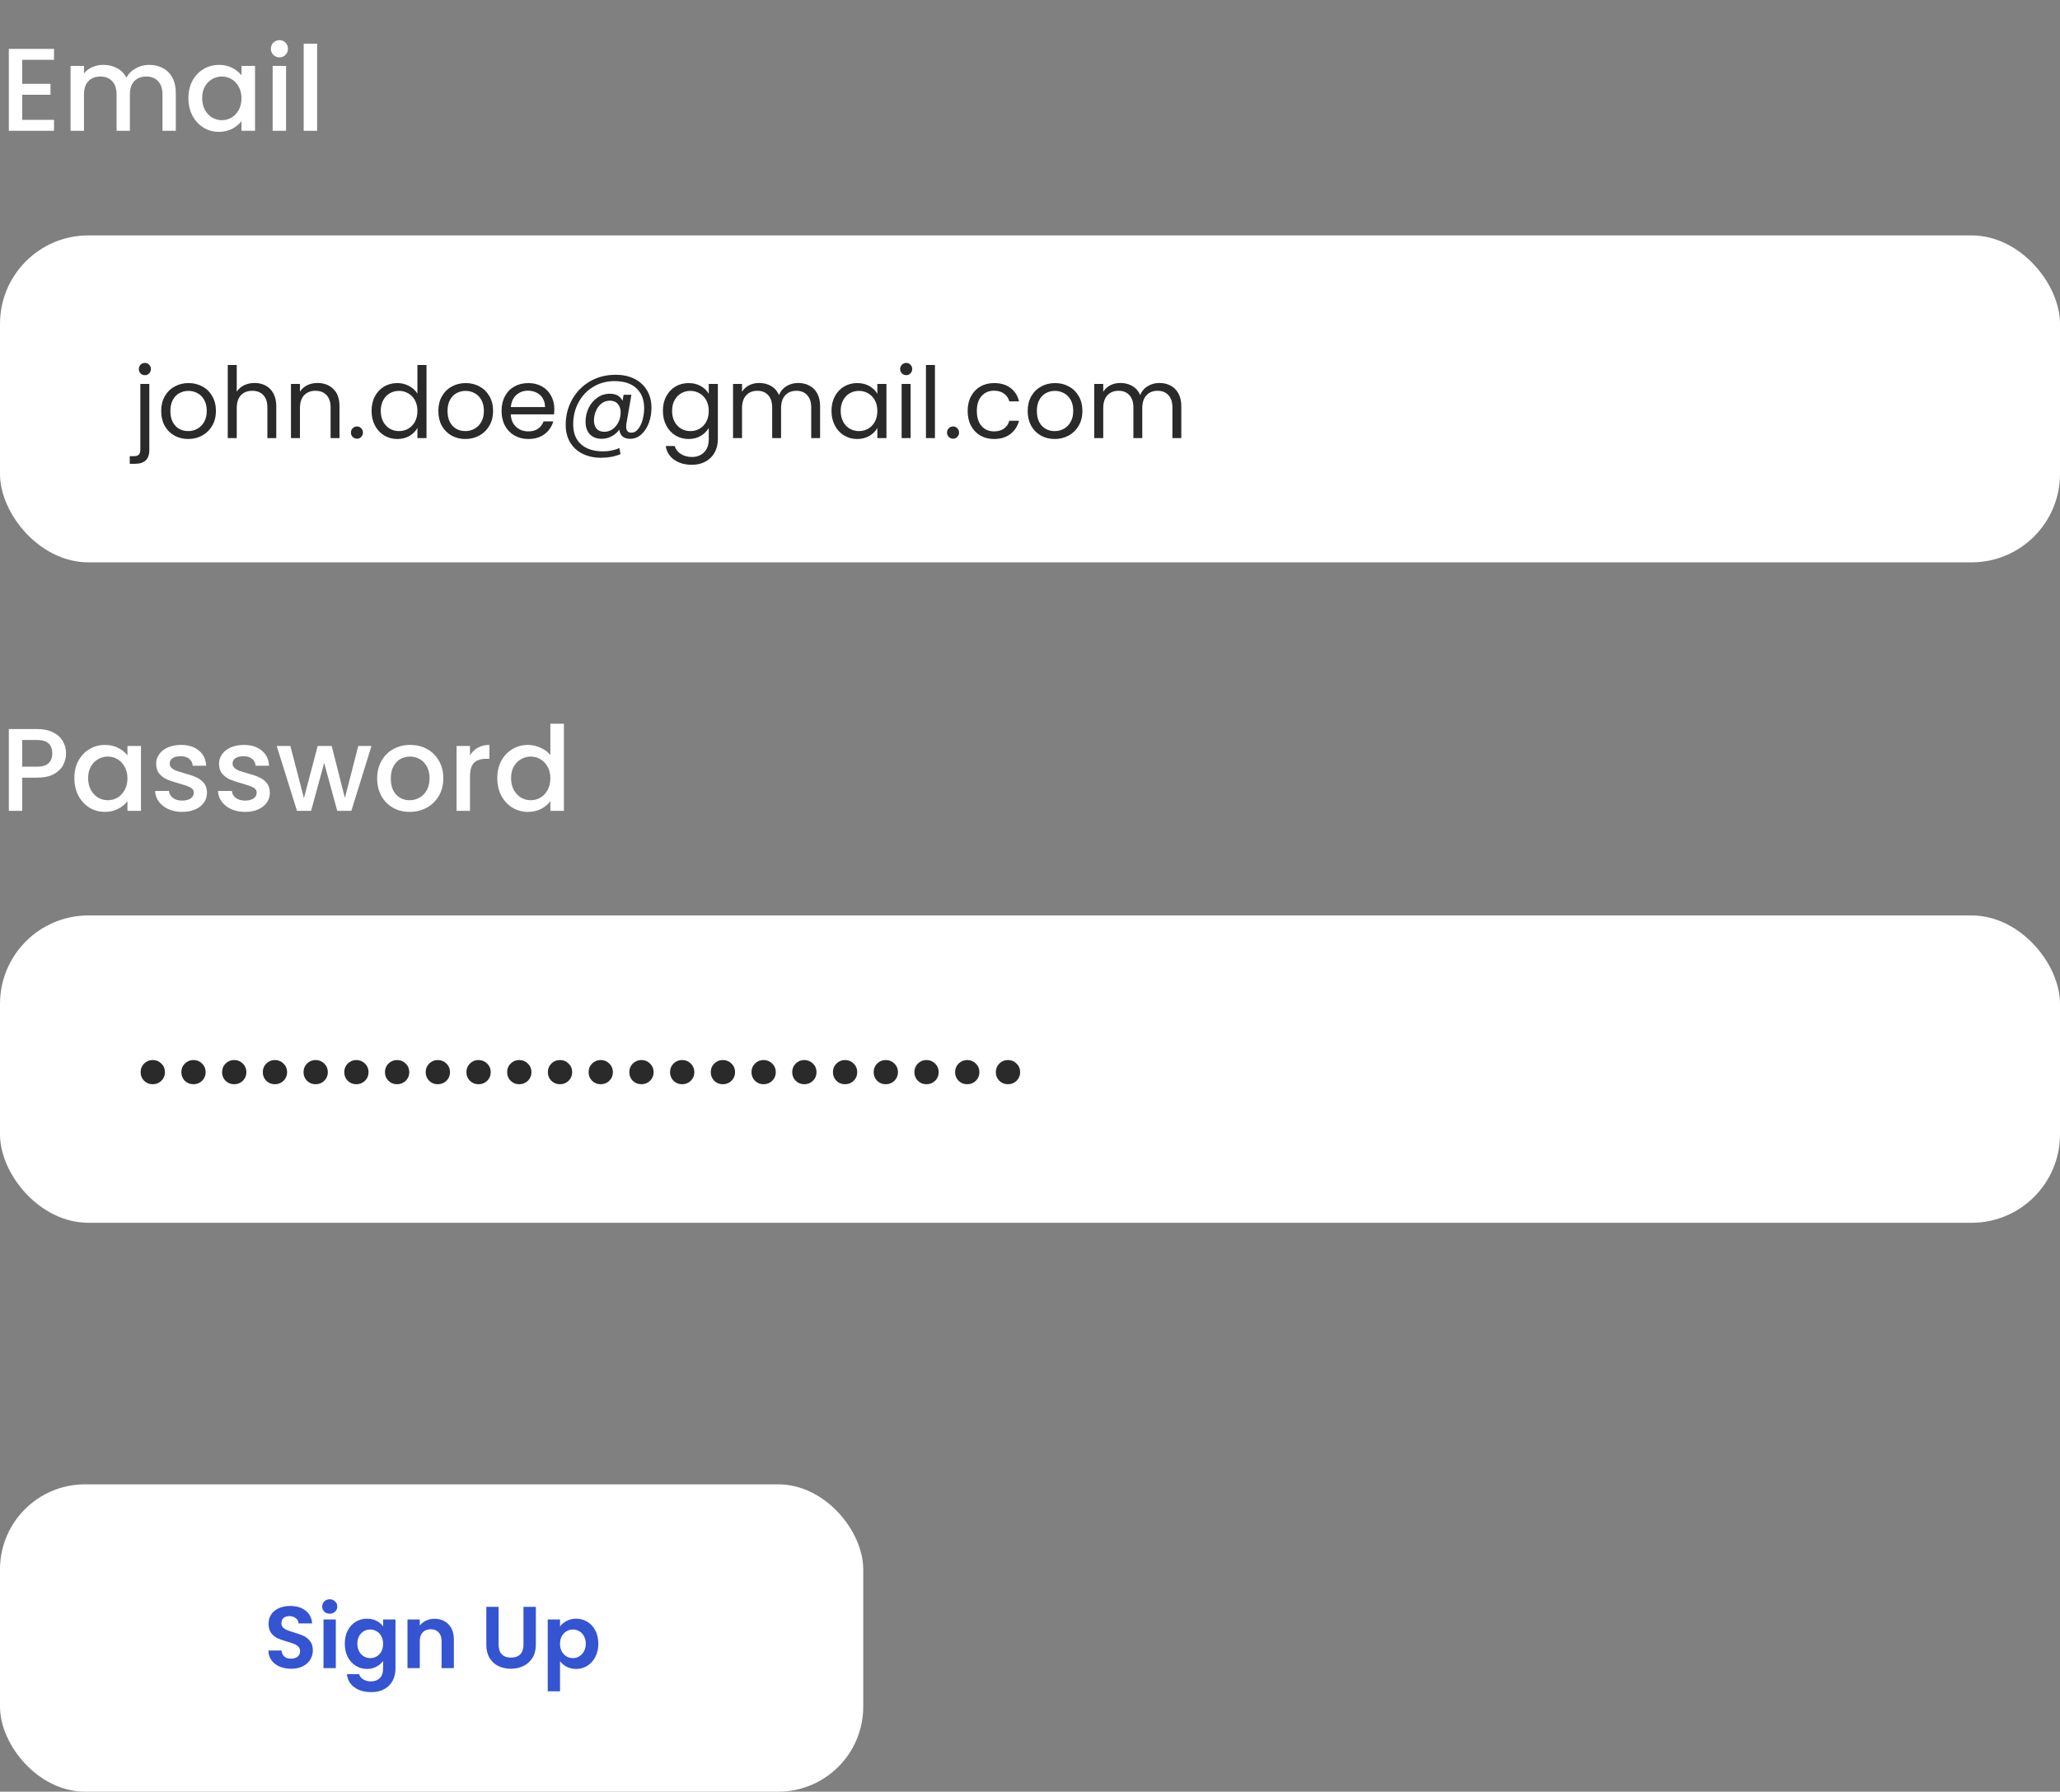
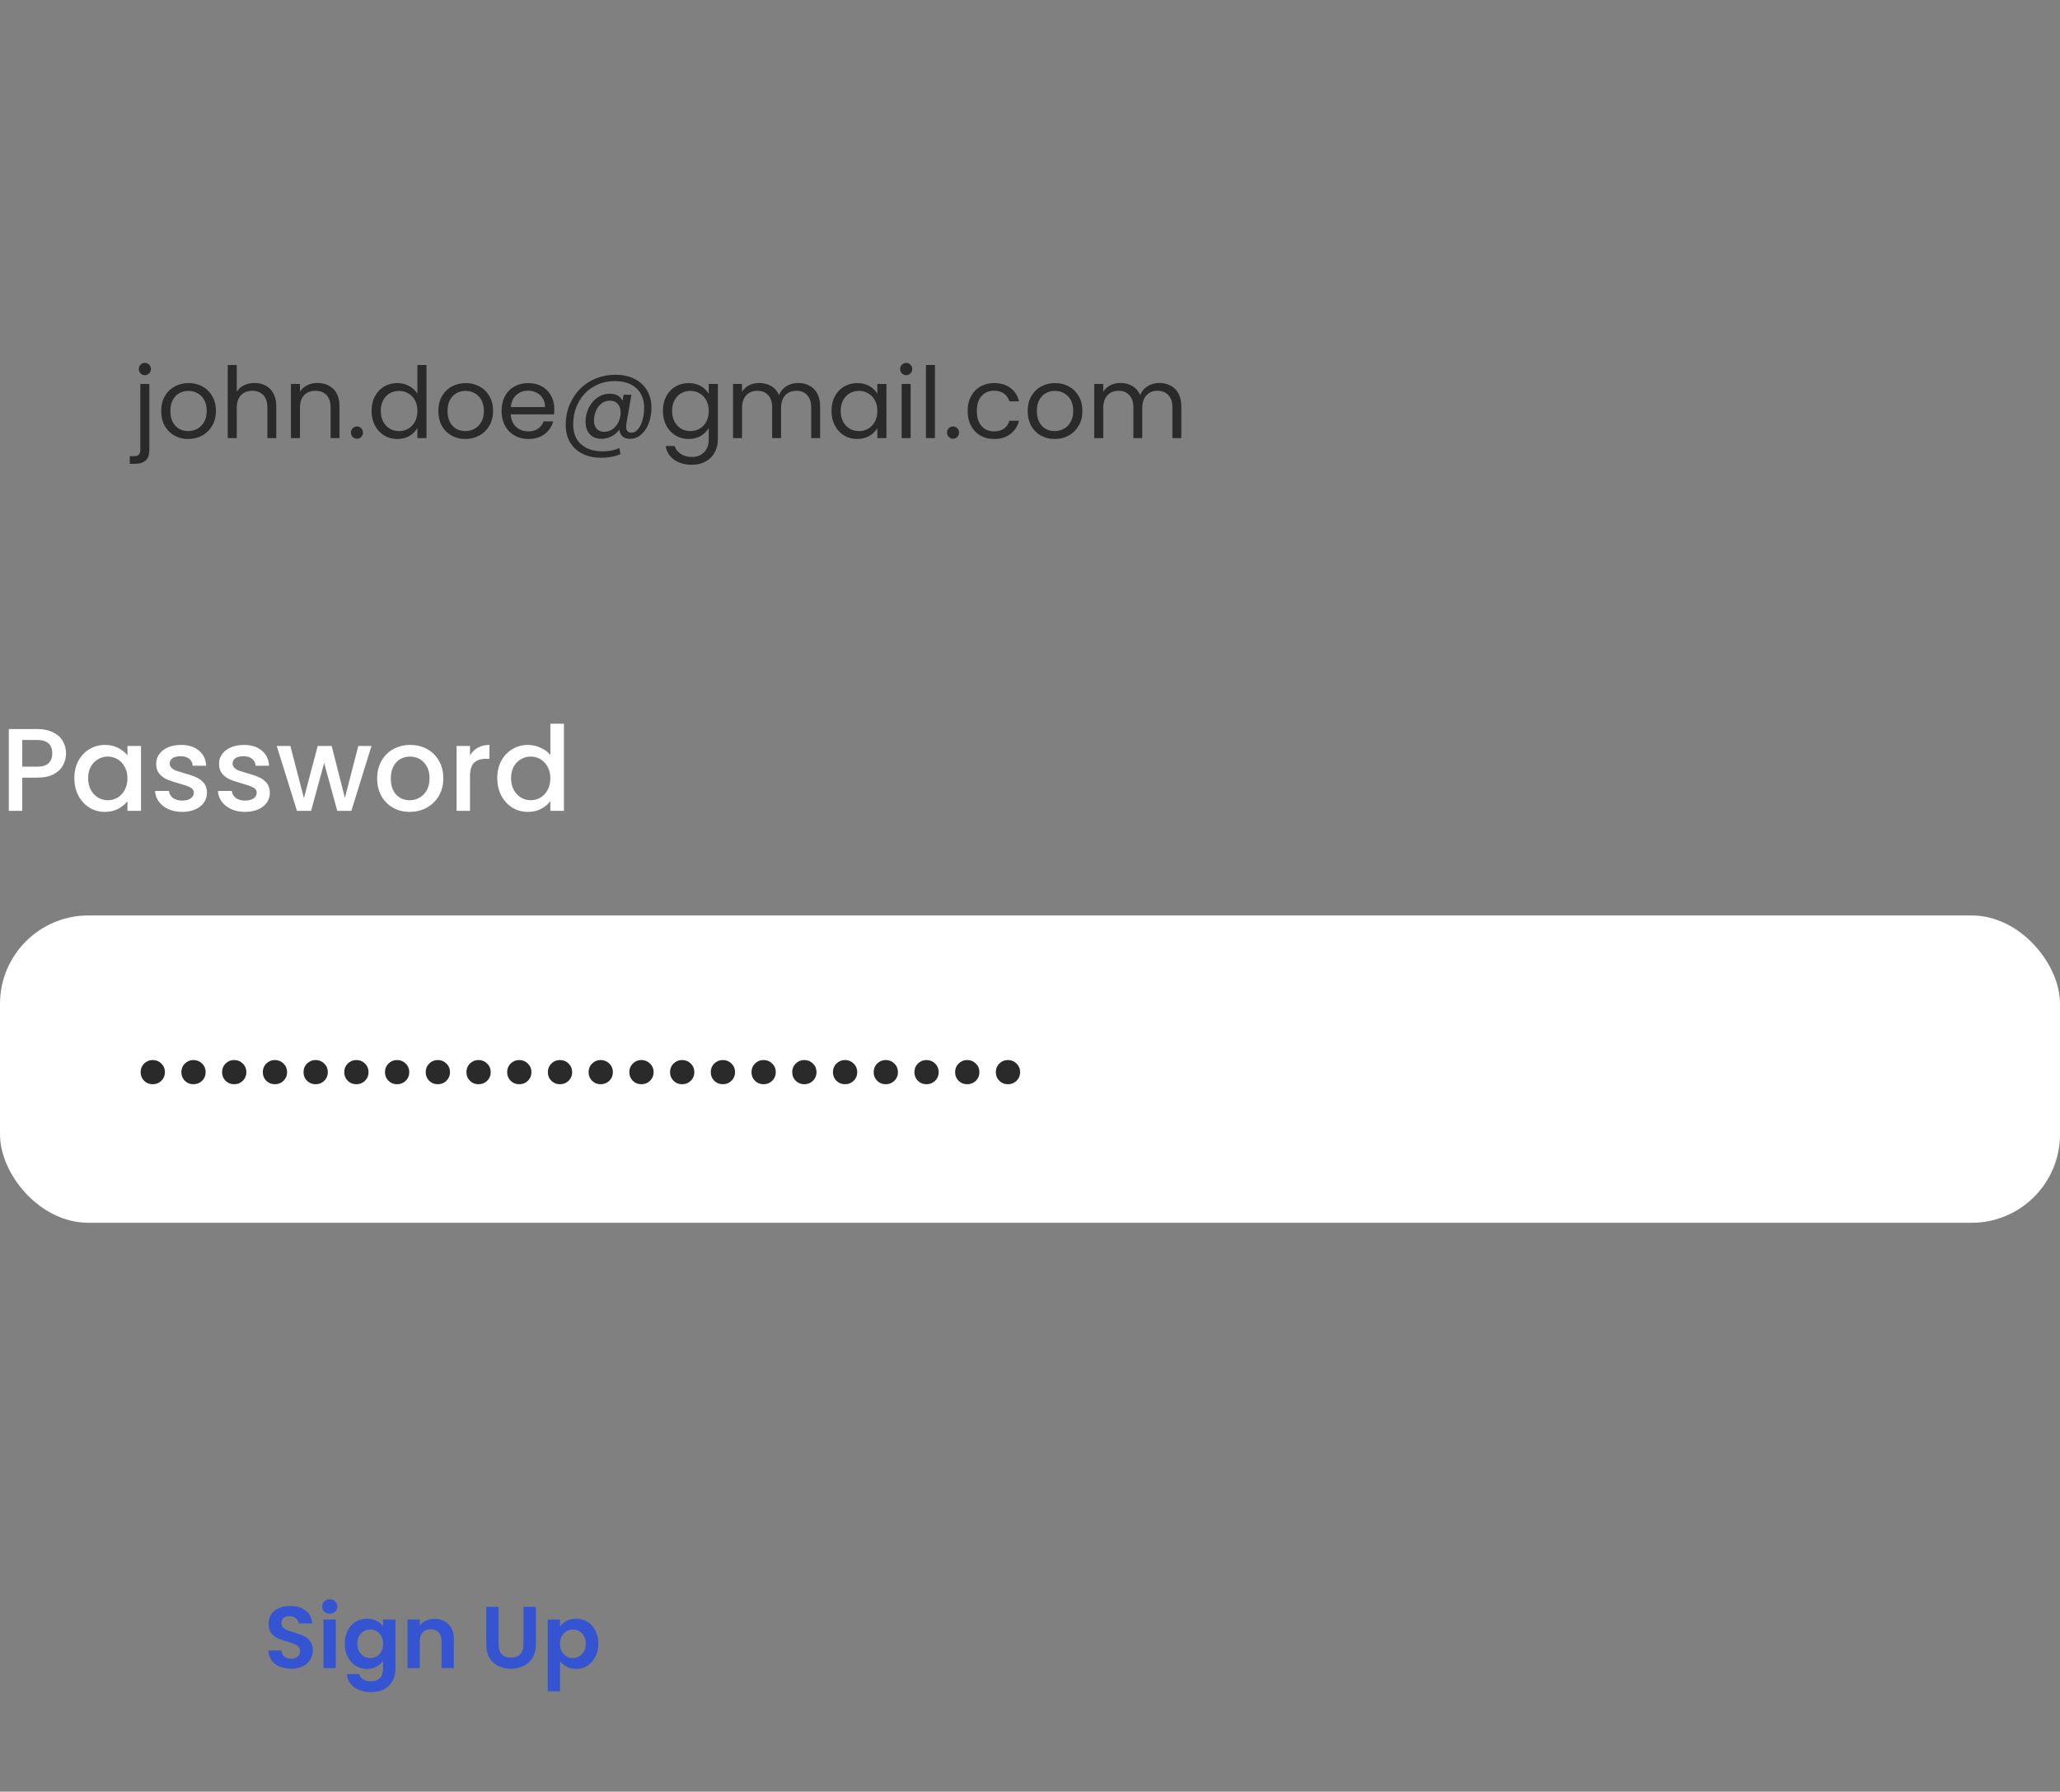
<svg xmlns="http://www.w3.org/2000/svg" width="315" height="274" viewBox="0 0 315 274" fill="none">
  <rect x="0" y="0" width="315" height="274" fill="#808080" stroke="none" />
-   <rect y="227" width="132" height="47" rx="13" fill="white" />
  <path d="M44.52 255.202C43.867 255.202 43.276 255.09 42.747 254.867C42.228 254.643 41.816 254.32 41.512 253.9C41.207 253.479 41.05 252.982 41.042 252.409H43.056C43.083 252.794 43.218 253.098 43.459 253.322C43.71 253.546 44.05 253.658 44.48 253.658C44.919 253.658 45.264 253.555 45.514 253.349C45.765 253.134 45.89 252.856 45.89 252.516C45.89 252.239 45.805 252.01 45.635 251.831C45.465 251.652 45.25 251.513 44.99 251.415C44.74 251.307 44.391 251.191 43.943 251.065C43.334 250.886 42.837 250.712 42.452 250.542C42.076 250.363 41.749 250.098 41.471 249.749C41.203 249.391 41.068 248.916 41.068 248.325C41.068 247.77 41.207 247.287 41.485 246.875C41.762 246.463 42.152 246.15 42.653 245.935C43.155 245.711 43.728 245.599 44.373 245.599C45.34 245.599 46.123 245.836 46.723 246.311C47.332 246.776 47.668 247.43 47.73 248.272H45.662C45.644 247.949 45.505 247.685 45.246 247.479C44.995 247.264 44.659 247.157 44.238 247.157C43.871 247.157 43.576 247.251 43.352 247.439C43.137 247.627 43.029 247.9 43.029 248.258C43.029 248.509 43.11 248.719 43.271 248.89C43.441 249.051 43.647 249.185 43.889 249.293C44.14 249.391 44.489 249.507 44.937 249.642C45.546 249.821 46.043 250 46.428 250.179C46.813 250.358 47.144 250.627 47.422 250.985C47.699 251.343 47.838 251.813 47.838 252.395C47.838 252.897 47.708 253.362 47.448 253.792C47.189 254.222 46.808 254.567 46.307 254.826C45.805 255.077 45.21 255.202 44.52 255.202ZM50.422 246.781C50.09 246.781 49.813 246.678 49.589 246.472C49.374 246.257 49.267 245.993 49.267 245.679C49.267 245.366 49.374 245.106 49.589 244.9C49.813 244.685 50.09 244.578 50.422 244.578C50.753 244.578 51.026 244.685 51.241 244.9C51.465 245.106 51.577 245.366 51.577 245.679C51.577 245.993 51.465 246.257 51.241 246.472C51.026 246.678 50.753 246.781 50.422 246.781ZM51.349 247.667V255.108H49.468V247.667H51.349ZM56.121 247.546C56.676 247.546 57.164 247.658 57.585 247.882C58.006 248.097 58.337 248.379 58.579 248.728V247.667H60.473V255.162C60.473 255.852 60.334 256.465 60.057 257.002C59.779 257.548 59.363 257.978 58.807 258.292C58.252 258.614 57.581 258.775 56.793 258.775C55.736 258.775 54.867 258.529 54.187 258.036C53.515 257.544 53.135 256.872 53.045 256.022H54.912C55.011 256.362 55.221 256.631 55.544 256.828C55.875 257.034 56.273 257.137 56.739 257.137C57.285 257.137 57.728 256.971 58.069 256.64C58.409 256.317 58.579 255.825 58.579 255.162V254.007C58.337 254.356 58.002 254.647 57.572 254.88C57.151 255.113 56.667 255.229 56.121 255.229C55.494 255.229 54.921 255.068 54.402 254.746C53.883 254.423 53.471 253.971 53.166 253.389C52.871 252.798 52.723 252.122 52.723 251.361C52.723 250.609 52.871 249.942 53.166 249.36C53.471 248.778 53.878 248.33 54.389 248.017C54.908 247.703 55.485 247.546 56.121 247.546ZM58.579 251.388C58.579 250.931 58.49 250.542 58.31 250.219C58.131 249.888 57.89 249.637 57.585 249.467C57.281 249.288 56.954 249.199 56.605 249.199C56.255 249.199 55.933 249.284 55.638 249.454C55.342 249.624 55.1 249.875 54.912 250.206C54.733 250.528 54.644 250.913 54.644 251.361C54.644 251.809 54.733 252.203 54.912 252.543C55.1 252.874 55.342 253.129 55.638 253.309C55.942 253.488 56.264 253.577 56.605 253.577C56.954 253.577 57.281 253.492 57.585 253.322C57.89 253.143 58.131 252.892 58.31 252.57C58.49 252.239 58.579 251.845 58.579 251.388ZM66.433 247.56C67.32 247.56 68.036 247.842 68.582 248.406C69.128 248.961 69.401 249.74 69.401 250.743V255.108H67.521V250.998C67.521 250.407 67.373 249.955 67.078 249.642C66.782 249.319 66.379 249.158 65.869 249.158C65.35 249.158 64.938 249.319 64.633 249.642C64.338 249.955 64.19 250.407 64.19 250.998V255.108H62.309V247.667H64.19V248.594C64.441 248.272 64.758 248.021 65.144 247.842C65.538 247.654 65.967 247.56 66.433 247.56ZM76.244 245.733V251.536C76.244 252.171 76.409 252.659 76.741 253C77.072 253.331 77.537 253.497 78.138 253.497C78.746 253.497 79.216 253.331 79.548 253C79.879 252.659 80.045 252.171 80.045 251.536V245.733H81.939V251.522C81.939 252.319 81.764 252.995 81.415 253.55C81.075 254.097 80.613 254.508 80.031 254.786C79.458 255.064 78.818 255.202 78.111 255.202C77.412 255.202 76.776 255.064 76.203 254.786C75.639 254.508 75.192 254.097 74.86 253.55C74.529 252.995 74.363 252.319 74.363 251.522V245.733H76.244ZM85.636 248.742C85.878 248.402 86.209 248.12 86.63 247.896C87.06 247.663 87.548 247.546 88.094 247.546C88.73 247.546 89.303 247.703 89.813 248.017C90.332 248.33 90.74 248.778 91.035 249.36C91.34 249.933 91.492 250.6 91.492 251.361C91.492 252.122 91.34 252.798 91.035 253.389C90.74 253.971 90.332 254.423 89.813 254.746C89.303 255.068 88.73 255.229 88.094 255.229C87.548 255.229 87.064 255.117 86.643 254.893C86.231 254.67 85.895 254.388 85.636 254.047V258.654H83.755V247.667H85.636V248.742ZM89.571 251.361C89.571 250.913 89.477 250.528 89.289 250.206C89.11 249.875 88.868 249.624 88.564 249.454C88.269 249.284 87.946 249.199 87.597 249.199C87.257 249.199 86.934 249.288 86.63 249.467C86.334 249.637 86.093 249.888 85.904 250.219C85.725 250.551 85.636 250.94 85.636 251.388C85.636 251.836 85.725 252.225 85.904 252.556C86.093 252.888 86.334 253.143 86.63 253.322C86.934 253.492 87.257 253.577 87.597 253.577C87.946 253.577 88.269 253.488 88.564 253.309C88.868 253.129 89.11 252.874 89.289 252.543C89.477 252.212 89.571 251.818 89.571 251.361Z" fill="#3454D1" />
  <rect y="140" width="315" height="47" rx="13.518" fill="white" />
  <path d="M23.348 165.812C22.834 165.812 22.396 165.635 22.033 165.283C21.68 164.92 21.504 164.482 21.504 163.968C21.504 163.444 21.68 163.006 22.033 162.654C22.396 162.291 22.834 162.11 23.348 162.11C23.872 162.11 24.315 162.291 24.677 162.654C25.04 163.006 25.221 163.444 25.221 163.968C25.221 164.482 25.04 164.92 24.677 165.283C24.315 165.635 23.872 165.812 23.348 165.812ZM29.575 165.812C29.061 165.812 28.623 165.635 28.26 165.283C27.908 164.92 27.731 164.482 27.731 163.968C27.731 163.444 27.908 163.006 28.26 162.654C28.623 162.291 29.061 162.11 29.575 162.11C30.099 162.11 30.542 162.291 30.905 162.654C31.267 163.006 31.448 163.444 31.448 163.968C31.448 164.482 31.267 164.92 30.905 165.283C30.542 165.635 30.099 165.812 29.575 165.812ZM35.802 165.812C35.288 165.812 34.85 165.635 34.487 165.283C34.135 164.92 33.959 164.482 33.959 163.968C33.959 163.444 34.135 163.006 34.487 162.654C34.85 162.291 35.288 162.11 35.802 162.11C36.326 162.11 36.769 162.291 37.132 162.654C37.494 163.006 37.676 163.444 37.676 163.968C37.676 164.482 37.494 164.92 37.132 165.283C36.769 165.635 36.326 165.812 35.802 165.812ZM42.029 165.812C41.516 165.812 41.077 165.635 40.715 165.283C40.362 164.92 40.186 164.482 40.186 163.968C40.186 163.444 40.362 163.006 40.715 162.654C41.077 162.291 41.516 162.11 42.029 162.11C42.553 162.11 42.996 162.291 43.359 162.654C43.722 163.006 43.903 163.444 43.903 163.968C43.903 164.482 43.722 164.92 43.359 165.283C42.996 165.635 42.553 165.812 42.029 165.812ZM48.256 165.812C47.743 165.812 47.304 165.635 46.942 165.283C46.589 164.92 46.413 164.482 46.413 163.968C46.413 163.444 46.589 163.006 46.942 162.654C47.304 162.291 47.743 162.11 48.256 162.11C48.78 162.11 49.224 162.291 49.586 162.654C49.949 163.006 50.13 163.444 50.13 163.968C50.13 164.482 49.949 164.92 49.586 165.283C49.224 165.635 48.78 165.812 48.256 165.812ZM54.484 165.812C53.97 165.812 53.532 165.635 53.169 165.283C52.816 164.92 52.64 164.482 52.64 163.968C52.64 163.444 52.816 163.006 53.169 162.654C53.532 162.291 53.97 162.11 54.484 162.11C55.007 162.11 55.451 162.291 55.813 162.654C56.176 163.006 56.357 163.444 56.357 163.968C56.357 164.482 56.176 164.92 55.813 165.283C55.451 165.635 55.007 165.812 54.484 165.812ZM60.711 165.812C60.197 165.812 59.759 165.635 59.396 165.283C59.044 164.92 58.867 164.482 58.867 163.968C58.867 163.444 59.044 163.006 59.396 162.654C59.759 162.291 60.197 162.11 60.711 162.11C61.235 162.11 61.678 162.291 62.041 162.654C62.403 163.006 62.584 163.444 62.584 163.968C62.584 164.482 62.403 164.92 62.041 165.283C61.678 165.635 61.235 165.812 60.711 165.812ZM66.938 165.812C66.424 165.812 65.986 165.635 65.623 165.283C65.271 164.92 65.094 164.482 65.094 163.968C65.094 163.444 65.271 163.006 65.623 162.654C65.986 162.291 66.424 162.11 66.938 162.11C67.462 162.11 67.905 162.291 68.268 162.654C68.63 163.006 68.812 163.444 68.812 163.968C68.812 164.482 68.63 164.92 68.268 165.283C67.905 165.635 67.462 165.812 66.938 165.812ZM73.165 165.812C72.651 165.812 72.213 165.635 71.85 165.283C71.498 164.92 71.322 164.482 71.322 163.968C71.322 163.444 71.498 163.006 71.85 162.654C72.213 162.291 72.651 162.11 73.165 162.11C73.689 162.11 74.132 162.291 74.495 162.654C74.858 163.006 75.039 163.444 75.039 163.968C75.039 164.482 74.858 164.92 74.495 165.283C74.132 165.635 73.689 165.812 73.165 165.812ZM79.392 165.812C78.879 165.812 78.44 165.635 78.078 165.283C77.725 164.92 77.549 164.482 77.549 163.968C77.549 163.444 77.725 163.006 78.078 162.654C78.44 162.291 78.879 162.11 79.392 162.11C79.916 162.11 80.359 162.291 80.722 162.654C81.085 163.006 81.266 163.444 81.266 163.968C81.266 164.482 81.085 164.92 80.722 165.283C80.359 165.635 79.916 165.812 79.392 165.812ZM85.62 165.812C85.106 165.812 84.668 165.635 84.305 165.283C83.952 164.92 83.776 164.482 83.776 163.968C83.776 163.444 83.952 163.006 84.305 162.654C84.668 162.291 85.106 162.11 85.62 162.11C86.143 162.11 86.587 162.291 86.949 162.654C87.312 163.006 87.493 163.444 87.493 163.968C87.493 164.482 87.312 164.92 86.949 165.283C86.587 165.635 86.143 165.812 85.62 165.812ZM91.847 165.812C91.333 165.812 90.895 165.635 90.532 165.283C90.18 164.92 90.003 164.482 90.003 163.968C90.003 163.444 90.18 163.006 90.532 162.654C90.895 162.291 91.333 162.11 91.847 162.11C92.371 162.11 92.814 162.291 93.176 162.654C93.539 163.006 93.72 163.444 93.72 163.968C93.72 164.482 93.539 164.92 93.176 165.283C92.814 165.635 92.371 165.812 91.847 165.812ZM98.074 165.812C97.56 165.812 97.122 165.635 96.759 165.283C96.407 164.92 96.23 164.482 96.23 163.968C96.23 163.444 96.407 163.006 96.759 162.654C97.122 162.291 97.56 162.11 98.074 162.11C98.598 162.11 99.041 162.291 99.404 162.654C99.766 163.006 99.948 163.444 99.948 163.968C99.948 164.482 99.766 164.92 99.404 165.283C99.041 165.635 98.598 165.812 98.074 165.812ZM104.301 165.812C103.787 165.812 103.349 165.635 102.986 165.283C102.634 164.92 102.458 164.482 102.458 163.968C102.458 163.444 102.634 163.006 102.986 162.654C103.349 162.291 103.787 162.11 104.301 162.11C104.825 162.11 105.268 162.291 105.631 162.654C105.993 163.006 106.175 163.444 106.175 163.968C106.175 164.482 105.993 164.92 105.631 165.283C105.268 165.635 104.825 165.812 104.301 165.812ZM110.528 165.812C110.015 165.812 109.576 165.635 109.214 165.283C108.861 164.92 108.685 164.482 108.685 163.968C108.685 163.444 108.861 163.006 109.214 162.654C109.576 162.291 110.015 162.11 110.528 162.11C111.052 162.11 111.495 162.291 111.858 162.654C112.221 163.006 112.402 163.444 112.402 163.968C112.402 164.482 112.221 164.92 111.858 165.283C111.495 165.635 111.052 165.812 110.528 165.812ZM116.755 165.812C116.242 165.812 115.803 165.635 115.441 165.283C115.088 164.92 114.912 164.482 114.912 163.968C114.912 163.444 115.088 163.006 115.441 162.654C115.803 162.291 116.242 162.11 116.755 162.11C117.279 162.11 117.723 162.291 118.085 162.654C118.448 163.006 118.629 163.444 118.629 163.968C118.629 164.482 118.448 164.92 118.085 165.283C117.723 165.635 117.279 165.812 116.755 165.812ZM122.983 165.812C122.469 165.812 122.031 165.635 121.668 165.283C121.315 164.92 121.139 164.482 121.139 163.968C121.139 163.444 121.315 163.006 121.668 162.654C122.031 162.291 122.469 162.11 122.983 162.11C123.506 162.11 123.95 162.291 124.312 162.654C124.675 163.006 124.856 163.444 124.856 163.968C124.856 164.482 124.675 164.92 124.312 165.283C123.95 165.635 123.506 165.812 122.983 165.812ZM129.21 165.812C128.696 165.812 128.258 165.635 127.895 165.283C127.543 164.92 127.366 164.482 127.366 163.968C127.366 163.444 127.543 163.006 127.895 162.654C128.258 162.291 128.696 162.11 129.21 162.11C129.734 162.11 130.177 162.291 130.54 162.654C130.902 163.006 131.084 163.444 131.084 163.968C131.084 164.482 130.902 164.92 130.54 165.283C130.177 165.635 129.734 165.812 129.21 165.812ZM135.437 165.812C134.923 165.812 134.485 165.635 134.122 165.283C133.77 164.92 133.594 164.482 133.594 163.968C133.594 163.444 133.77 163.006 134.122 162.654C134.485 162.291 134.923 162.11 135.437 162.11C135.961 162.11 136.404 162.291 136.767 162.654C137.129 163.006 137.311 163.444 137.311 163.968C137.311 164.482 137.129 164.92 136.767 165.283C136.404 165.635 135.961 165.812 135.437 165.812ZM141.664 165.812C141.15 165.812 140.712 165.635 140.35 165.283C139.997 164.92 139.821 164.482 139.821 163.968C139.821 163.444 139.997 163.006 140.35 162.654C140.712 162.291 141.15 162.11 141.664 162.11C142.188 162.11 142.631 162.291 142.994 162.654C143.357 163.006 143.538 163.444 143.538 163.968C143.538 164.482 143.357 164.92 142.994 165.283C142.631 165.635 142.188 165.812 141.664 165.812ZM147.891 165.812C147.378 165.812 146.939 165.635 146.577 165.283C146.224 164.92 146.048 164.482 146.048 163.968C146.048 163.444 146.224 163.006 146.577 162.654C146.939 162.291 147.378 162.11 147.891 162.11C148.415 162.11 148.858 162.291 149.221 162.654C149.584 163.006 149.765 163.444 149.765 163.968C149.765 164.482 149.584 164.92 149.221 165.283C148.858 165.635 148.415 165.812 147.891 165.812ZM154.119 165.812C153.605 165.812 153.167 165.635 152.804 165.283C152.451 164.92 152.275 164.482 152.275 163.968C152.275 163.444 152.451 163.006 152.804 162.654C153.167 162.291 153.605 162.11 154.119 162.11C154.642 162.11 155.086 162.291 155.448 162.654C155.811 163.006 155.992 163.444 155.992 163.968C155.992 164.482 155.811 164.92 155.448 165.283C155.086 165.635 154.642 165.812 154.119 165.812Z" fill="#2A2A2A" />
  <path d="M10.098 115.216C10.098 115.852 9.948 116.452 9.648 117.016C9.348 117.58 8.868 118.042 8.208 118.402C7.548 118.75 6.702 118.924 5.67 118.924H3.402V124H1.35L1.35 111.49H5.67C6.63 111.49 7.44 111.658 8.1 111.994C8.772 112.318 9.27 112.762 9.594 113.326C9.93 113.89 10.098 114.52 10.098 115.216ZM5.67 117.25C6.45 117.25 7.032 117.076 7.416 116.728C7.8 116.368 7.992 115.864 7.992 115.216C7.992 113.848 7.218 113.164 5.67 113.164H3.402V117.25H5.67ZM11.371 118.996C11.371 118 11.575 117.118 11.983 116.35C12.403 115.582 12.967 114.988 13.675 114.568C14.395 114.136 15.187 113.92 16.051 113.92C16.831 113.92 17.509 114.076 18.085 114.388C18.673 114.688 19.141 115.066 19.489 115.522V114.082H21.559V124H19.489V122.524C19.141 122.992 18.667 123.382 18.067 123.694C17.467 124.006 16.783 124.162 16.015 124.162C15.163 124.162 14.383 123.946 13.675 123.514C12.967 123.07 12.403 122.458 11.983 121.678C11.575 120.886 11.371 119.992 11.371 118.996ZM19.489 119.032C19.489 118.348 19.345 117.754 19.057 117.25C18.781 116.746 18.415 116.362 17.959 116.098C17.503 115.834 17.011 115.702 16.483 115.702C15.955 115.702 15.463 115.834 15.007 116.098C14.551 116.35 14.179 116.728 13.891 117.232C13.615 117.724 13.477 118.312 13.477 118.996C13.477 119.68 13.615 120.28 13.891 120.796C14.179 121.312 14.551 121.708 15.007 121.984C15.475 122.248 15.967 122.38 16.483 122.38C17.011 122.38 17.503 122.248 17.959 121.984C18.415 121.72 18.781 121.336 19.057 120.832C19.345 120.316 19.489 119.716 19.489 119.032ZM27.854 124.162C27.074 124.162 26.372 124.024 25.748 123.748C25.136 123.46 24.65 123.076 24.29 122.596C23.93 122.104 23.738 121.558 23.714 120.958H25.838C25.874 121.378 26.072 121.732 26.432 122.02C26.804 122.296 27.266 122.434 27.818 122.434C28.394 122.434 28.838 122.326 29.15 122.11C29.474 121.882 29.636 121.594 29.636 121.246C29.636 120.874 29.456 120.598 29.096 120.418C28.748 120.238 28.19 120.04 27.422 119.824C26.678 119.62 26.072 119.422 25.604 119.23C25.136 119.038 24.728 118.744 24.38 118.348C24.044 117.952 23.876 117.43 23.876 116.782C23.876 116.254 24.032 115.774 24.344 115.342C24.656 114.898 25.1 114.55 25.676 114.298C26.264 114.046 26.936 113.92 27.692 113.92C28.82 113.92 29.726 114.208 30.41 114.784C31.106 115.348 31.478 116.122 31.526 117.106H29.474C29.438 116.662 29.258 116.308 28.934 116.044C28.61 115.78 28.172 115.648 27.62 115.648C27.08 115.648 26.666 115.75 26.378 115.954C26.09 116.158 25.946 116.428 25.946 116.764C25.946 117.028 26.042 117.25 26.234 117.43C26.426 117.61 26.66 117.754 26.936 117.862C27.212 117.958 27.62 118.084 28.16 118.24C28.88 118.432 29.468 118.63 29.924 118.834C30.392 119.026 30.794 119.314 31.13 119.698C31.466 120.082 31.64 120.592 31.652 121.228C31.652 121.792 31.496 122.296 31.184 122.74C30.872 123.184 30.428 123.532 29.852 123.784C29.288 124.036 28.622 124.162 27.854 124.162ZM37.469 124.162C36.69 124.162 35.987 124.024 35.364 123.748C34.752 123.46 34.266 123.076 33.906 122.596C33.545 122.104 33.353 121.558 33.33 120.958H35.453C35.489 121.378 35.688 121.732 36.047 122.02C36.419 122.296 36.882 122.434 37.434 122.434C38.01 122.434 38.453 122.326 38.766 122.11C39.09 121.882 39.252 121.594 39.252 121.246C39.252 120.874 39.072 120.598 38.712 120.418C38.364 120.238 37.806 120.04 37.038 119.824C36.294 119.62 35.688 119.422 35.219 119.23C34.752 119.038 34.343 118.744 33.995 118.348C33.66 117.952 33.492 117.43 33.492 116.782C33.492 116.254 33.648 115.774 33.959 115.342C34.272 114.898 34.715 114.55 35.291 114.298C35.88 114.046 36.551 113.92 37.307 113.92C38.435 113.92 39.342 114.208 40.026 114.784C40.721 115.348 41.093 116.122 41.142 117.106H39.09C39.053 116.662 38.873 116.308 38.55 116.044C38.225 115.78 37.788 115.648 37.236 115.648C36.696 115.648 36.282 115.75 35.993 115.954C35.706 116.158 35.562 116.428 35.562 116.764C35.562 117.028 35.657 117.25 35.849 117.43C36.041 117.61 36.276 117.754 36.551 117.862C36.828 117.958 37.236 118.084 37.776 118.24C38.495 118.432 39.084 118.63 39.539 118.834C40.008 119.026 40.41 119.314 40.745 119.698C41.081 120.082 41.255 120.592 41.267 121.228C41.267 121.792 41.111 122.296 40.8 122.74C40.487 123.184 40.044 123.532 39.468 123.784C38.904 124.036 38.237 124.162 37.469 124.162ZM56.805 114.082L53.727 124H51.567L49.569 116.674L47.571 124H45.411L42.315 114.082H44.403L46.473 122.056L48.579 114.082H50.721L52.737 122.02L54.789 114.082H56.805ZM62.64 124.162C61.704 124.162 60.858 123.952 60.102 123.532C59.346 123.1 58.752 122.5 58.32 121.732C57.888 120.952 57.672 120.052 57.672 119.032C57.672 118.024 57.894 117.13 58.338 116.35C58.782 115.57 59.388 114.97 60.156 114.55C60.924 114.13 61.782 113.92 62.73 113.92C63.678 113.92 64.536 114.13 65.304 114.55C66.072 114.97 66.678 115.57 67.122 116.35C67.566 117.13 67.788 118.024 67.788 119.032C67.788 120.04 67.56 120.934 67.104 121.714C66.648 122.494 66.024 123.1 65.232 123.532C64.452 123.952 63.588 124.162 62.64 124.162ZM62.64 122.38C63.168 122.38 63.66 122.254 64.116 122.002C64.584 121.75 64.962 121.372 65.25 120.868C65.538 120.364 65.682 119.752 65.682 119.032C65.682 118.312 65.544 117.706 65.268 117.214C64.992 116.71 64.626 116.332 64.17 116.08C63.714 115.828 63.222 115.702 62.694 115.702C62.166 115.702 61.674 115.828 61.218 116.08C60.774 116.332 60.42 116.71 60.156 117.214C59.892 117.706 59.76 118.312 59.76 119.032C59.76 120.1 60.03 120.928 60.57 121.516C61.122 122.092 61.812 122.38 62.64 122.38ZM71.869 115.522C72.169 115.018 72.565 114.628 73.057 114.352C73.561 114.064 74.155 113.92 74.839 113.92V116.044H74.317C73.513 116.044 72.901 116.248 72.481 116.656C72.073 117.064 71.869 117.772 71.869 118.78V124H69.817V114.082H71.869V115.522ZM76.041 118.996C76.041 118 76.245 117.118 76.653 116.35C77.073 115.582 77.637 114.988 78.345 114.568C79.065 114.136 79.863 113.92 80.739 113.92C81.387 113.92 82.023 114.064 82.647 114.352C83.283 114.628 83.787 115 84.159 115.468V110.68H86.229V124H84.159V122.506C83.823 122.986 83.355 123.382 82.755 123.694C82.167 124.006 81.489 124.162 80.721 124.162C79.857 124.162 79.065 123.946 78.345 123.514C77.637 123.07 77.073 122.458 76.653 121.678C76.245 120.886 76.041 119.992 76.041 118.996ZM84.159 119.032C84.159 118.348 84.015 117.754 83.727 117.25C83.451 116.746 83.085 116.362 82.629 116.098C82.173 115.834 81.681 115.702 81.153 115.702C80.625 115.702 80.133 115.834 79.677 116.098C79.221 116.35 78.849 116.728 78.561 117.232C78.285 117.724 78.147 118.312 78.147 118.996C78.147 119.68 78.285 120.28 78.561 120.796C78.849 121.312 79.221 121.708 79.677 121.984C80.145 122.248 80.637 122.38 81.153 122.38C81.681 122.38 82.173 122.248 82.629 121.984C83.085 121.72 83.451 121.336 83.727 120.832C84.015 120.316 84.159 119.716 84.159 119.032Z" fill="white" />
-   <rect y="36" width="315" height="50" rx="13.518" fill="white" />
  <path d="M22.154 57.375C21.892 57.375 21.67 57.284 21.489 57.103C21.318 56.921 21.232 56.7 21.232 56.438C21.232 56.176 21.318 55.954 21.489 55.773C21.67 55.592 21.892 55.501 22.154 55.501C22.416 55.501 22.632 55.592 22.804 55.773C22.985 55.954 23.076 56.176 23.076 56.438C23.076 56.7 22.985 56.921 22.804 57.103C22.632 57.284 22.416 57.375 22.154 57.375ZM22.834 68.798C22.834 69.534 22.648 70.073 22.275 70.415C21.902 70.757 21.358 70.929 20.643 70.929H19.842V69.765H20.416C20.799 69.765 21.066 69.69 21.217 69.539C21.378 69.388 21.459 69.131 21.459 68.768V58.719H22.834V68.798ZM28.773 67.136C27.997 67.136 27.292 66.96 26.658 66.607C26.033 66.254 25.539 65.756 25.177 65.111C24.824 64.456 24.648 63.701 24.648 62.845C24.648 61.998 24.829 61.253 25.192 60.608C25.565 59.953 26.068 59.455 26.703 59.112C27.337 58.76 28.048 58.583 28.834 58.583C29.619 58.583 30.329 58.76 30.964 59.112C31.599 59.455 32.097 59.948 32.46 60.593C32.833 61.238 33.019 61.988 33.019 62.845C33.019 63.701 32.828 64.456 32.445 65.111C32.072 65.756 31.563 66.254 30.919 66.607C30.274 66.96 29.559 67.136 28.773 67.136ZM28.773 65.927C29.267 65.927 29.73 65.811 30.163 65.58C30.596 65.348 30.944 65 31.206 64.537C31.478 64.074 31.614 63.51 31.614 62.845C31.614 62.18 31.483 61.616 31.221 61.152C30.959 60.689 30.616 60.346 30.193 60.125C29.77 59.893 29.312 59.777 28.818 59.777C28.315 59.777 27.851 59.893 27.428 60.125C27.015 60.346 26.683 60.689 26.431 61.152C26.179 61.616 26.053 62.18 26.053 62.845C26.053 63.52 26.174 64.089 26.416 64.552C26.668 65.016 27 65.363 27.413 65.595C27.826 65.816 28.279 65.927 28.773 65.927ZM38.937 58.568C39.562 58.568 40.126 58.704 40.63 58.976C41.133 59.238 41.526 59.636 41.808 60.17C42.1 60.704 42.246 61.354 42.246 62.119V67H40.886V62.316C40.886 61.49 40.68 60.86 40.267 60.427C39.854 59.984 39.29 59.762 38.575 59.762C37.849 59.762 37.27 59.989 36.837 60.442C36.414 60.895 36.202 61.555 36.202 62.422V67H34.827V55.818H36.202V59.898C36.474 59.475 36.847 59.148 37.32 58.916C37.804 58.684 38.343 58.568 38.937 58.568ZM48.527 58.568C49.534 58.568 50.35 58.876 50.975 59.49C51.599 60.094 51.912 60.971 51.912 62.119V67H50.552V62.316C50.552 61.49 50.345 60.86 49.932 60.427C49.519 59.984 48.955 59.762 48.24 59.762C47.515 59.762 46.935 59.989 46.502 60.442C46.079 60.895 45.867 61.555 45.867 62.422V67H44.492V58.719H45.867V59.898C46.139 59.475 46.507 59.148 46.971 58.916C47.444 58.684 47.963 58.568 48.527 58.568ZM54.596 67.091C54.334 67.091 54.113 67 53.931 66.819C53.75 66.637 53.659 66.416 53.659 66.154C53.659 65.892 53.75 65.67 53.931 65.489C54.113 65.308 54.334 65.217 54.596 65.217C54.848 65.217 55.059 65.308 55.231 65.489C55.412 65.67 55.503 65.892 55.503 66.154C55.503 66.416 55.412 66.637 55.231 66.819C55.059 67 54.848 67.091 54.596 67.091ZM56.817 62.83C56.817 61.983 56.988 61.243 57.331 60.608C57.673 59.964 58.141 59.465 58.736 59.112C59.34 58.76 60.015 58.583 60.761 58.583C61.405 58.583 62.005 58.734 62.559 59.037C63.113 59.329 63.536 59.717 63.828 60.2V55.818H65.218V67H63.828V65.444C63.556 65.937 63.153 66.345 62.619 66.668C62.085 66.98 61.461 67.136 60.745 67.136C60.01 67.136 59.34 66.955 58.736 66.592C58.141 66.229 57.673 65.721 57.331 65.066C56.988 64.411 56.817 63.666 56.817 62.83ZM63.828 62.845C63.828 62.22 63.702 61.676 63.45 61.213C63.198 60.749 62.856 60.397 62.423 60.155C62 59.903 61.531 59.777 61.017 59.777C60.504 59.777 60.035 59.898 59.612 60.14C59.189 60.382 58.852 60.734 58.6 61.198C58.348 61.661 58.222 62.205 58.222 62.83C58.222 63.464 58.348 64.018 58.6 64.492C58.852 64.955 59.189 65.313 59.612 65.564C60.035 65.806 60.504 65.927 61.017 65.927C61.531 65.927 62 65.806 62.423 65.564C62.856 65.313 63.198 64.955 63.45 64.492C63.702 64.018 63.828 63.469 63.828 62.845ZM71.153 67.136C70.378 67.136 69.672 66.96 69.038 66.607C68.413 66.254 67.92 65.756 67.557 65.111C67.204 64.456 67.028 63.701 67.028 62.845C67.028 61.998 67.21 61.253 67.572 60.608C67.945 59.953 68.448 59.455 69.083 59.112C69.718 58.76 70.428 58.583 71.214 58.583C71.999 58.583 72.71 58.76 73.344 59.112C73.979 59.455 74.478 59.948 74.84 60.593C75.213 61.238 75.399 61.988 75.399 62.845C75.399 63.701 75.208 64.456 74.825 65.111C74.452 65.756 73.944 66.254 73.299 66.607C72.654 66.96 71.939 67.136 71.153 67.136ZM71.153 65.927C71.647 65.927 72.11 65.811 72.543 65.58C72.977 65.348 73.324 65 73.586 64.537C73.858 64.074 73.994 63.51 73.994 62.845C73.994 62.18 73.863 61.616 73.601 61.152C73.339 60.689 72.997 60.346 72.574 60.125C72.151 59.893 71.692 59.777 71.199 59.777C70.695 59.777 70.232 59.893 69.808 60.125C69.395 60.346 69.063 60.689 68.811 61.152C68.559 61.616 68.433 62.18 68.433 62.845C68.433 63.52 68.554 64.089 68.796 64.552C69.048 65.016 69.38 65.363 69.793 65.595C70.206 65.816 70.66 65.927 71.153 65.927ZM84.763 62.542C84.763 62.804 84.748 63.081 84.717 63.373H78.099C78.149 64.189 78.426 64.829 78.93 65.293C79.444 65.746 80.063 65.972 80.788 65.972C81.383 65.972 81.876 65.837 82.269 65.564C82.672 65.282 82.954 64.91 83.115 64.446H84.596C84.375 65.242 83.931 65.892 83.267 66.396C82.602 66.889 81.776 67.136 80.788 67.136C80.003 67.136 79.298 66.96 78.673 66.607C78.058 66.254 77.575 65.756 77.222 65.111C76.87 64.456 76.694 63.701 76.694 62.845C76.694 61.988 76.865 61.238 77.207 60.593C77.55 59.948 78.028 59.455 78.643 59.112C79.267 58.76 79.983 58.583 80.788 58.583C81.574 58.583 82.269 58.755 82.874 59.097C83.478 59.44 83.942 59.913 84.264 60.518C84.596 61.112 84.763 61.787 84.763 62.542ZM83.342 62.255C83.342 61.731 83.226 61.283 82.995 60.91C82.763 60.528 82.446 60.241 82.043 60.049C81.65 59.848 81.212 59.747 80.728 59.747C80.033 59.747 79.439 59.969 78.945 60.412C78.462 60.855 78.184 61.47 78.114 62.255H83.342ZM94.133 57.314C95.251 57.314 96.223 57.526 97.049 57.949C97.875 58.372 98.51 58.966 98.953 59.732C99.396 60.487 99.618 61.364 99.618 62.361C99.618 63.157 99.487 63.922 99.225 64.658C98.963 65.383 98.58 65.972 98.077 66.426C97.583 66.879 97.004 67.106 96.339 67.106C95.835 67.106 95.448 66.98 95.175 66.728C94.903 66.476 94.747 66.134 94.707 65.701C94.395 66.134 93.997 66.476 93.513 66.728C93.04 66.98 92.536 67.106 92.002 67.106C91.237 67.106 90.632 66.874 90.189 66.411C89.756 65.937 89.539 65.303 89.539 64.507C89.539 63.751 89.695 63.046 90.008 62.391C90.33 61.736 90.773 61.213 91.337 60.82C91.901 60.417 92.541 60.215 93.257 60.215C94.213 60.215 94.858 60.578 95.191 61.303L95.357 60.367H96.551L95.795 64.733C95.765 64.925 95.75 65.101 95.75 65.262C95.75 65.867 96.017 66.169 96.551 66.169C96.954 66.169 97.301 65.978 97.593 65.595C97.895 65.212 98.122 64.733 98.273 64.159C98.424 63.575 98.5 63.001 98.5 62.437C98.5 61.117 98.102 60.094 97.306 59.369C96.52 58.644 95.407 58.281 93.967 58.281C92.768 58.281 91.685 58.573 90.718 59.158C89.761 59.732 89.01 60.523 88.466 61.53C87.922 62.537 87.65 63.651 87.65 64.869C87.64 66.199 88.038 67.222 88.844 67.937C89.65 68.662 90.768 69.025 92.199 69.025C93.146 69.025 93.982 68.854 94.707 68.511L94.888 69.448C93.992 69.821 93.005 70.007 91.927 70.007C90.849 70.007 89.897 69.8 89.071 69.388C88.255 68.984 87.62 68.4 87.167 67.635C86.724 66.879 86.502 65.998 86.502 64.99C86.502 63.57 86.829 62.275 87.484 61.107C88.139 59.928 89.046 59.002 90.204 58.327C91.373 57.652 92.682 57.314 94.133 57.314ZM92.41 66.033C92.864 66.033 93.282 65.902 93.664 65.64C94.047 65.368 94.35 65.005 94.571 64.552C94.793 64.089 94.903 63.585 94.903 63.041C94.903 62.517 94.757 62.094 94.465 61.772C94.183 61.439 93.78 61.273 93.257 61.273C92.773 61.273 92.345 61.419 91.972 61.711C91.609 61.993 91.327 62.371 91.126 62.845C90.924 63.308 90.824 63.791 90.824 64.295C90.824 64.829 90.96 65.252 91.232 65.564C91.504 65.877 91.897 66.033 92.41 66.033ZM105.295 58.583C106.01 58.583 106.635 58.74 107.169 59.052C107.713 59.364 108.116 59.757 108.377 60.23V58.719H109.768V67.181C109.768 67.937 109.606 68.607 109.284 69.191C108.962 69.785 108.498 70.249 107.894 70.581C107.3 70.914 106.605 71.08 105.809 71.08C104.721 71.08 103.814 70.823 103.089 70.309C102.363 69.795 101.935 69.095 101.804 68.209H103.164C103.315 68.713 103.628 69.115 104.101 69.418C104.575 69.73 105.144 69.886 105.809 69.886C106.564 69.886 107.179 69.649 107.652 69.176C108.136 68.703 108.377 68.038 108.377 67.181V65.444C108.105 65.927 107.703 66.33 107.169 66.653C106.635 66.975 106.01 67.136 105.295 67.136C104.56 67.136 103.89 66.955 103.285 66.592C102.691 66.229 102.222 65.721 101.88 65.066C101.537 64.411 101.366 63.666 101.366 62.83C101.366 61.983 101.537 61.243 101.88 60.608C102.222 59.964 102.691 59.465 103.285 59.112C103.89 58.76 104.56 58.583 105.295 58.583ZM108.377 62.845C108.377 62.22 108.252 61.676 108 61.213C107.748 60.749 107.405 60.397 106.972 60.155C106.549 59.903 106.081 59.777 105.567 59.777C105.053 59.777 104.585 59.898 104.162 60.14C103.739 60.382 103.401 60.734 103.149 61.198C102.897 61.661 102.771 62.205 102.771 62.83C102.771 63.464 102.897 64.018 103.149 64.492C103.401 64.955 103.739 65.313 104.162 65.564C104.585 65.806 105.053 65.927 105.567 65.927C106.081 65.927 106.549 65.806 106.972 65.564C107.405 65.313 107.748 64.955 108 64.492C108.252 64.018 108.377 63.469 108.377 62.845ZM122.049 58.568C122.694 58.568 123.268 58.704 123.772 58.976C124.275 59.238 124.673 59.636 124.966 60.17C125.258 60.704 125.404 61.354 125.404 62.119V67H124.044V62.316C124.044 61.49 123.837 60.86 123.424 60.427C123.021 59.984 122.472 59.762 121.777 59.762C121.062 59.762 120.493 59.994 120.07 60.457C119.647 60.91 119.435 61.57 119.435 62.437V67H118.075V62.316C118.075 61.49 117.869 60.86 117.456 60.427C117.053 59.984 116.504 59.762 115.809 59.762C115.093 59.762 114.524 59.994 114.101 60.457C113.678 60.91 113.466 61.57 113.466 62.437V67H112.091V58.719H113.466V59.913C113.738 59.48 114.101 59.148 114.554 58.916C115.018 58.684 115.526 58.568 116.081 58.568C116.776 58.568 117.39 58.724 117.924 59.037C118.458 59.349 118.856 59.807 119.118 60.412C119.349 59.828 119.732 59.374 120.266 59.052C120.8 58.73 121.394 58.568 122.049 58.568ZM127.146 62.83C127.146 61.983 127.317 61.243 127.659 60.608C128.002 59.964 128.47 59.465 129.065 59.112C129.669 58.76 130.339 58.583 131.074 58.583C131.8 58.583 132.429 58.74 132.963 59.052C133.497 59.364 133.895 59.757 134.157 60.23V58.719H135.547V67H134.157V65.459C133.885 65.942 133.477 66.345 132.933 66.668C132.399 66.98 131.774 67.136 131.059 67.136C130.324 67.136 129.659 66.955 129.065 66.592C128.47 66.229 128.002 65.721 127.659 65.066C127.317 64.411 127.146 63.666 127.146 62.83ZM134.157 62.845C134.157 62.22 134.031 61.676 133.779 61.213C133.527 60.749 133.185 60.397 132.752 60.155C132.328 59.903 131.86 59.777 131.346 59.777C130.833 59.777 130.364 59.898 129.941 60.14C129.518 60.382 129.18 60.734 128.929 61.198C128.677 61.661 128.551 62.205 128.551 62.83C128.551 63.464 128.677 64.018 128.929 64.492C129.18 64.955 129.518 65.313 129.941 65.564C130.364 65.806 130.833 65.927 131.346 65.927C131.86 65.927 132.328 65.806 132.752 65.564C133.185 65.313 133.527 64.955 133.779 64.492C134.031 64.018 134.157 63.469 134.157 62.845ZM138.581 57.375C138.319 57.375 138.097 57.284 137.916 57.103C137.735 56.921 137.644 56.7 137.644 56.438C137.644 56.176 137.735 55.954 137.916 55.773C138.097 55.592 138.319 55.501 138.581 55.501C138.833 55.501 139.044 55.592 139.216 55.773C139.397 55.954 139.488 56.176 139.488 56.438C139.488 56.7 139.397 56.921 139.216 57.103C139.044 57.284 138.833 57.375 138.581 57.375ZM139.246 58.719V67H137.871V58.719H139.246ZM142.964 55.818V67H141.589V55.818H142.964ZM145.746 67.091C145.484 67.091 145.263 67 145.081 66.819C144.9 66.637 144.809 66.416 144.809 66.154C144.809 65.892 144.9 65.67 145.081 65.489C145.263 65.308 145.484 65.217 145.746 65.217C145.998 65.217 146.21 65.308 146.381 65.489C146.562 65.67 146.653 65.892 146.653 66.154C146.653 66.416 146.562 66.637 146.381 66.819C146.21 67 145.998 67.091 145.746 67.091ZM147.967 62.845C147.967 61.988 148.138 61.243 148.481 60.608C148.823 59.964 149.297 59.465 149.901 59.112C150.515 58.76 151.216 58.583 152.001 58.583C153.019 58.583 153.855 58.83 154.51 59.324C155.175 59.818 155.613 60.502 155.824 61.379H154.343C154.202 60.875 153.925 60.477 153.512 60.185C153.109 59.893 152.606 59.747 152.001 59.747C151.216 59.747 150.581 60.019 150.097 60.563C149.614 61.097 149.372 61.857 149.372 62.845C149.372 63.842 149.614 64.612 150.097 65.156C150.581 65.701 151.216 65.972 152.001 65.972C152.606 65.972 153.109 65.832 153.512 65.549C153.915 65.267 154.192 64.864 154.343 64.341H155.824C155.603 65.187 155.159 65.867 154.495 66.38C153.83 66.884 152.999 67.136 152.001 67.136C151.216 67.136 150.515 66.96 149.901 66.607C149.297 66.254 148.823 65.756 148.481 65.111C148.138 64.466 147.967 63.711 147.967 62.845ZM161.27 67.136C160.495 67.136 159.79 66.96 159.155 66.607C158.53 66.254 158.037 65.756 157.674 65.111C157.322 64.456 157.145 63.701 157.145 62.845C157.145 61.998 157.327 61.253 157.689 60.608C158.062 59.953 158.566 59.455 159.2 59.112C159.835 58.76 160.545 58.583 161.331 58.583C162.117 58.583 162.827 58.76 163.461 59.112C164.096 59.455 164.595 59.948 164.957 60.593C165.33 61.238 165.516 61.988 165.516 62.845C165.516 63.701 165.325 64.456 164.942 65.111C164.57 65.756 164.061 66.254 163.416 66.607C162.771 66.96 162.056 67.136 161.27 67.136ZM161.27 65.927C161.764 65.927 162.227 65.811 162.661 65.58C163.094 65.348 163.441 65 163.703 64.537C163.975 64.074 164.111 63.51 164.111 62.845C164.111 62.18 163.98 61.616 163.718 61.152C163.456 60.689 163.114 60.346 162.691 60.125C162.268 59.893 161.809 59.777 161.316 59.777C160.812 59.777 160.349 59.893 159.926 60.125C159.513 60.346 159.18 60.689 158.928 61.152C158.676 61.616 158.551 62.18 158.551 62.845C158.551 63.52 158.671 64.089 158.913 64.552C159.165 65.016 159.497 65.363 159.91 65.595C160.324 65.816 160.777 65.927 161.27 65.927ZM177.282 58.568C177.927 58.568 178.501 58.704 179.005 58.976C179.509 59.238 179.906 59.636 180.199 60.17C180.491 60.704 180.637 61.354 180.637 62.119V67H179.277V62.316C179.277 61.49 179.07 60.86 178.657 60.427C178.254 59.984 177.705 59.762 177.01 59.762C176.295 59.762 175.726 59.994 175.303 60.457C174.88 60.91 174.668 61.57 174.668 62.437V67H173.308V62.316C173.308 61.49 173.102 60.86 172.689 60.427C172.286 59.984 171.737 59.762 171.042 59.762C170.326 59.762 169.757 59.994 169.334 60.457C168.911 60.91 168.699 61.57 168.699 62.437V67H167.324V58.719H168.699V59.913C168.971 59.48 169.334 59.148 169.787 58.916C170.251 58.684 170.76 58.568 171.314 58.568C172.009 58.568 172.623 58.724 173.157 59.037C173.691 59.349 174.089 59.807 174.351 60.412C174.583 59.828 174.965 59.374 175.499 59.052C176.033 58.73 176.627 58.568 177.282 58.568Z" fill="#2A2A2A" />
-   <path d="M3.402 9.146V12.818H7.722V14.492H3.402V18.326H8.262V20H1.35L1.35 7.472H8.262V9.146H3.402ZM22.796 9.92C23.576 9.92 24.271 10.082 24.884 10.406C25.508 10.73 25.994 11.21 26.341 11.846C26.701 12.482 26.881 13.25 26.881 14.15V20H24.848V14.456C24.848 13.568 24.625 12.89 24.181 12.422C23.738 11.942 23.131 11.702 22.363 11.702C21.596 11.702 20.983 11.942 20.527 12.422C20.084 12.89 19.861 13.568 19.861 14.456V20H17.828V14.456C17.828 13.568 17.605 12.89 17.162 12.422C16.718 11.942 16.111 11.702 15.344 11.702C14.575 11.702 13.963 11.942 13.508 12.422C13.063 12.89 12.841 13.568 12.841 14.456V20H10.79V10.082H12.841V11.216C13.178 10.808 13.604 10.49 14.12 10.262C14.636 10.034 15.188 9.92 15.775 9.92C16.567 9.92 17.276 10.088 17.899 10.424C18.523 10.76 19.003 11.246 19.34 11.882C19.64 11.282 20.108 10.808 20.744 10.46C21.38 10.1 22.064 9.92 22.796 9.92ZM28.809 14.996C28.809 14 29.013 13.118 29.421 12.35C29.841 11.582 30.405 10.988 31.113 10.568C31.833 10.136 32.625 9.92 33.489 9.92C34.269 9.92 34.947 10.076 35.523 10.388C36.111 10.688 36.579 11.066 36.927 11.522V10.082H38.997V20H36.927V18.524C36.579 18.992 36.105 19.382 35.505 19.694C34.905 20.006 34.221 20.162 33.453 20.162C32.601 20.162 31.821 19.946 31.113 19.514C30.405 19.07 29.841 18.458 29.421 17.678C29.013 16.886 28.809 15.992 28.809 14.996ZM36.927 15.032C36.927 14.348 36.783 13.754 36.495 13.25C36.219 12.746 35.853 12.362 35.397 12.098C34.941 11.834 34.449 11.702 33.921 11.702C33.393 11.702 32.901 11.834 32.445 12.098C31.989 12.35 31.617 12.728 31.329 13.232C31.053 13.724 30.915 14.312 30.915 14.996C30.915 15.68 31.053 16.28 31.329 16.796C31.617 17.312 31.989 17.708 32.445 17.984C32.913 18.248 33.405 18.38 33.921 18.38C34.449 18.38 34.941 18.248 35.397 17.984C35.853 17.72 36.219 17.336 36.495 16.832C36.783 16.316 36.927 15.716 36.927 15.032ZM42.736 8.768C42.364 8.768 42.052 8.642 41.8 8.39C41.548 8.138 41.422 7.826 41.422 7.454C41.422 7.082 41.548 6.77 41.8 6.518C42.052 6.266 42.364 6.14 42.736 6.14C43.096 6.14 43.402 6.266 43.654 6.518C43.906 6.77 44.032 7.082 44.032 7.454C44.032 7.826 43.906 8.138 43.654 8.39C43.402 8.642 43.096 8.768 42.736 8.768ZM43.744 10.082V20H41.692V10.082H43.744ZM48.49 6.68V20H46.438V6.68L48.49 6.68Z" fill="white" />
</svg>